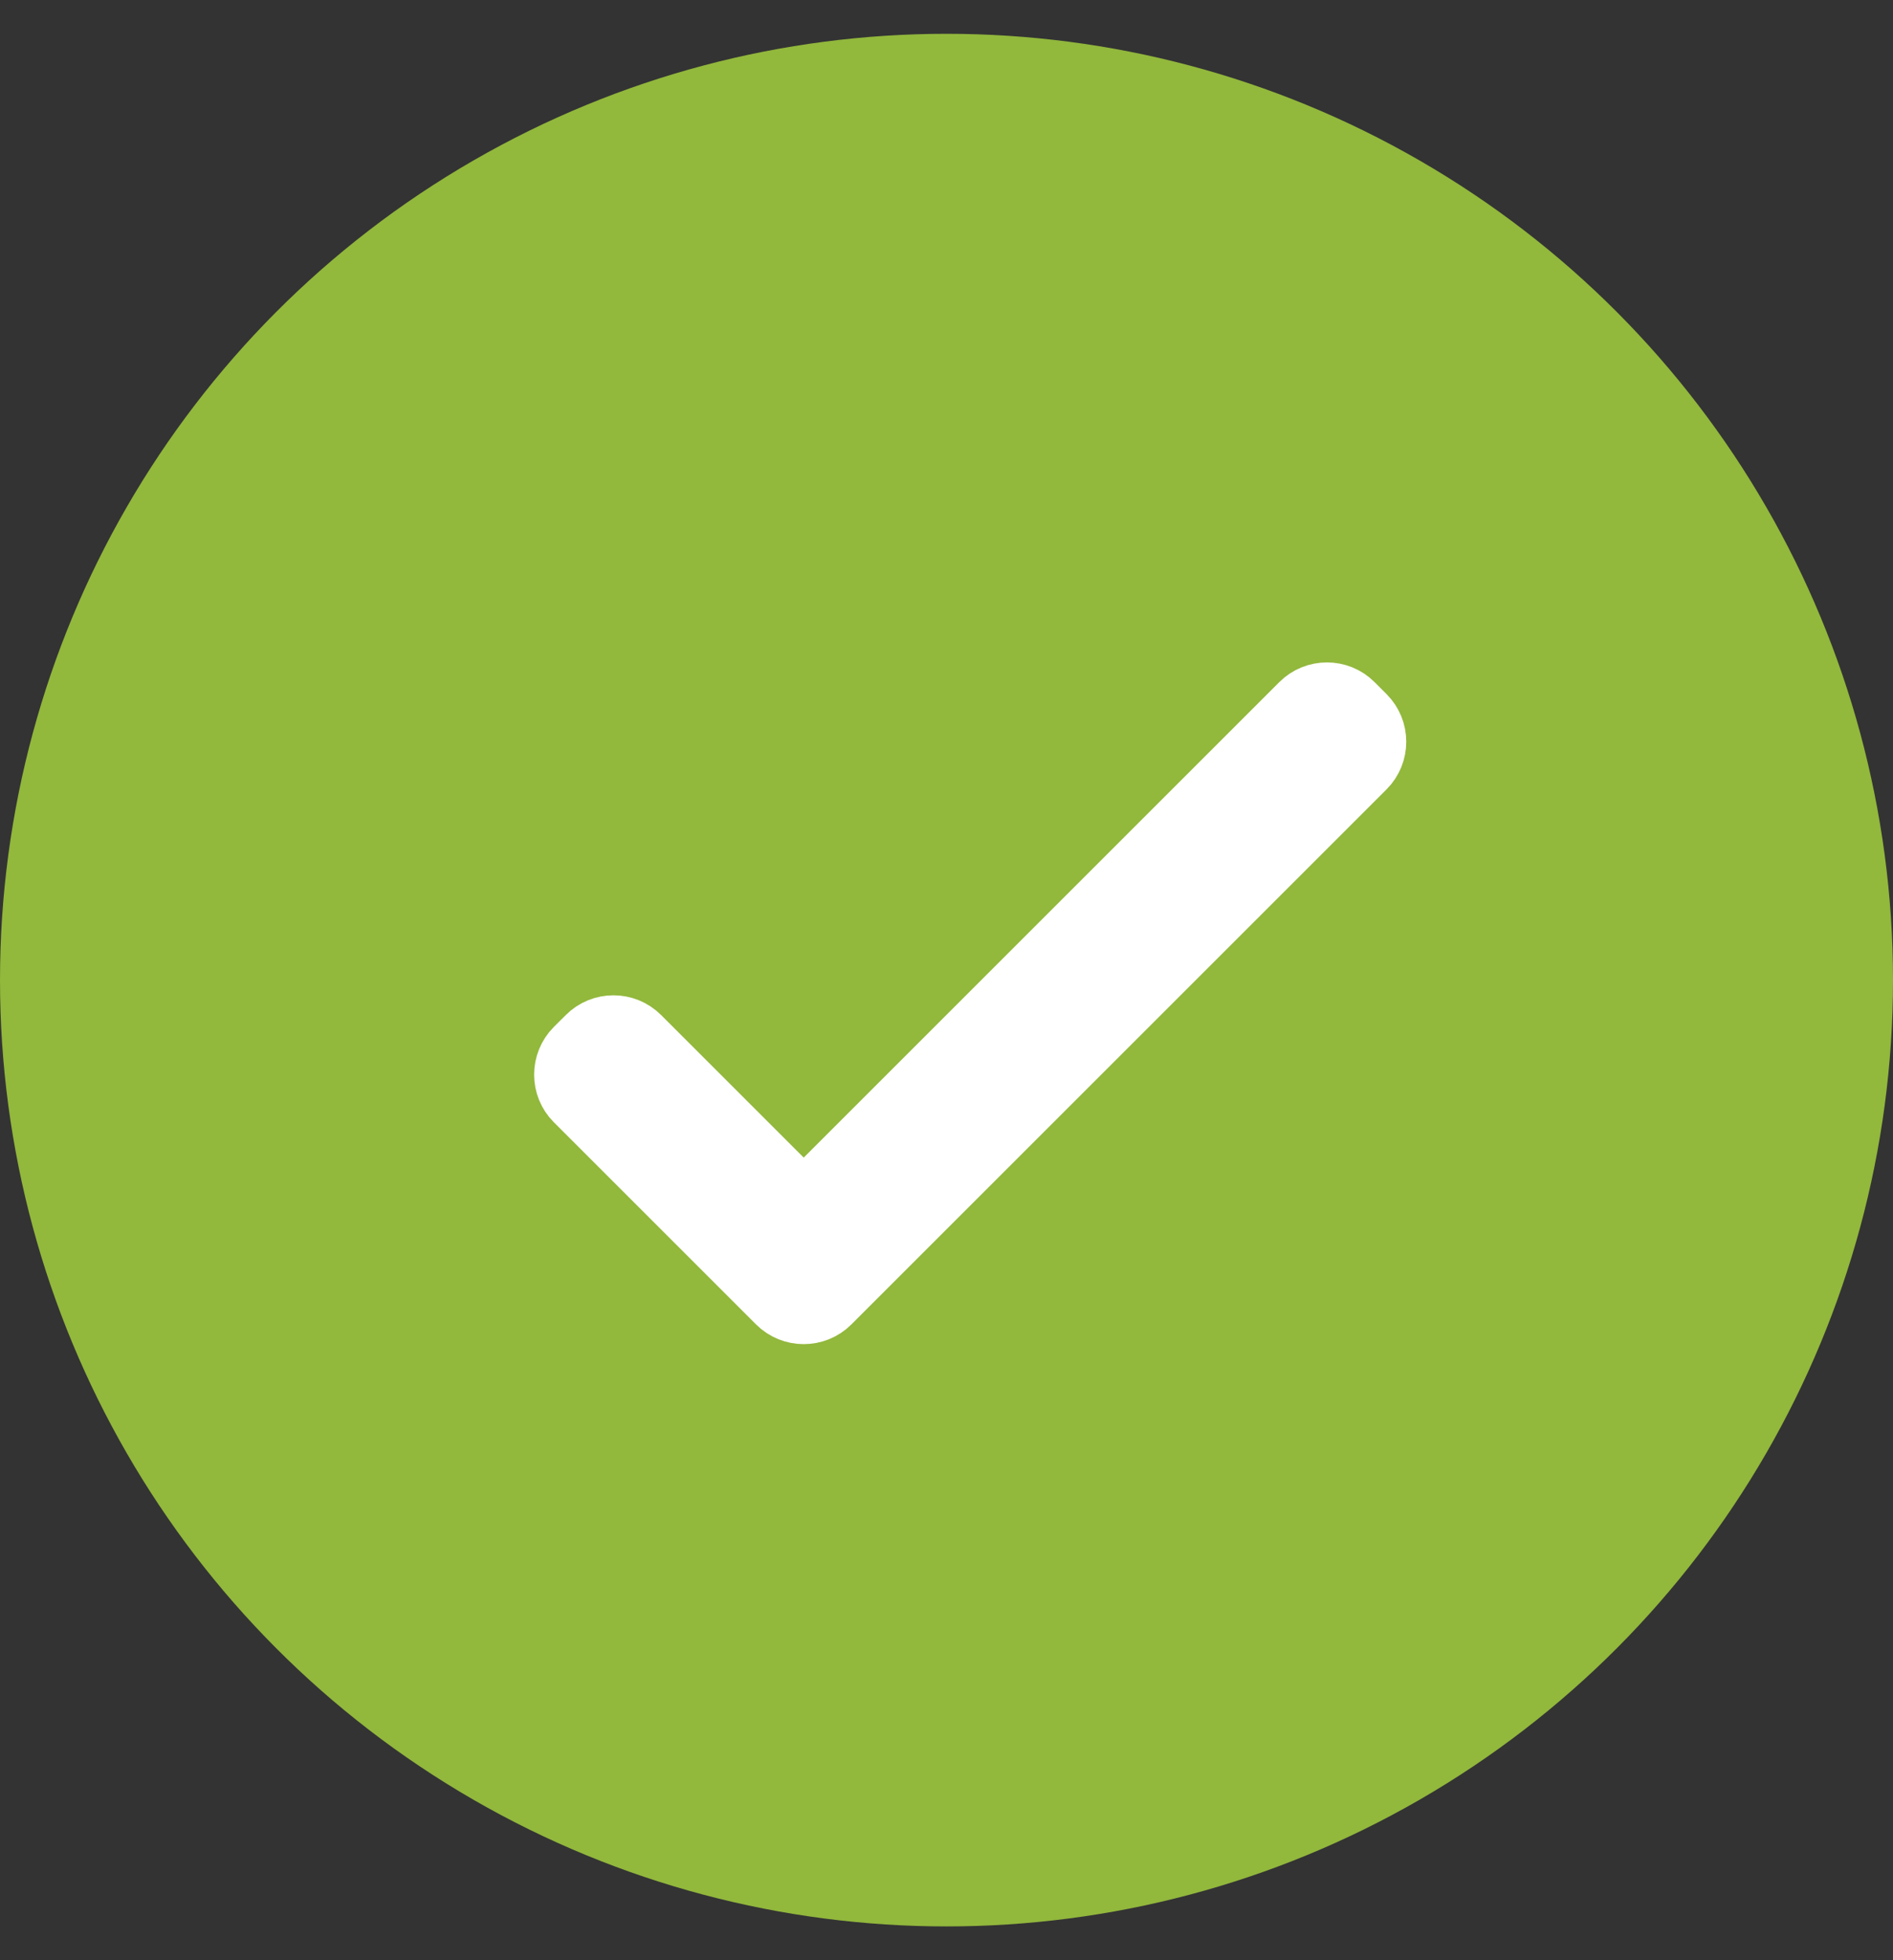
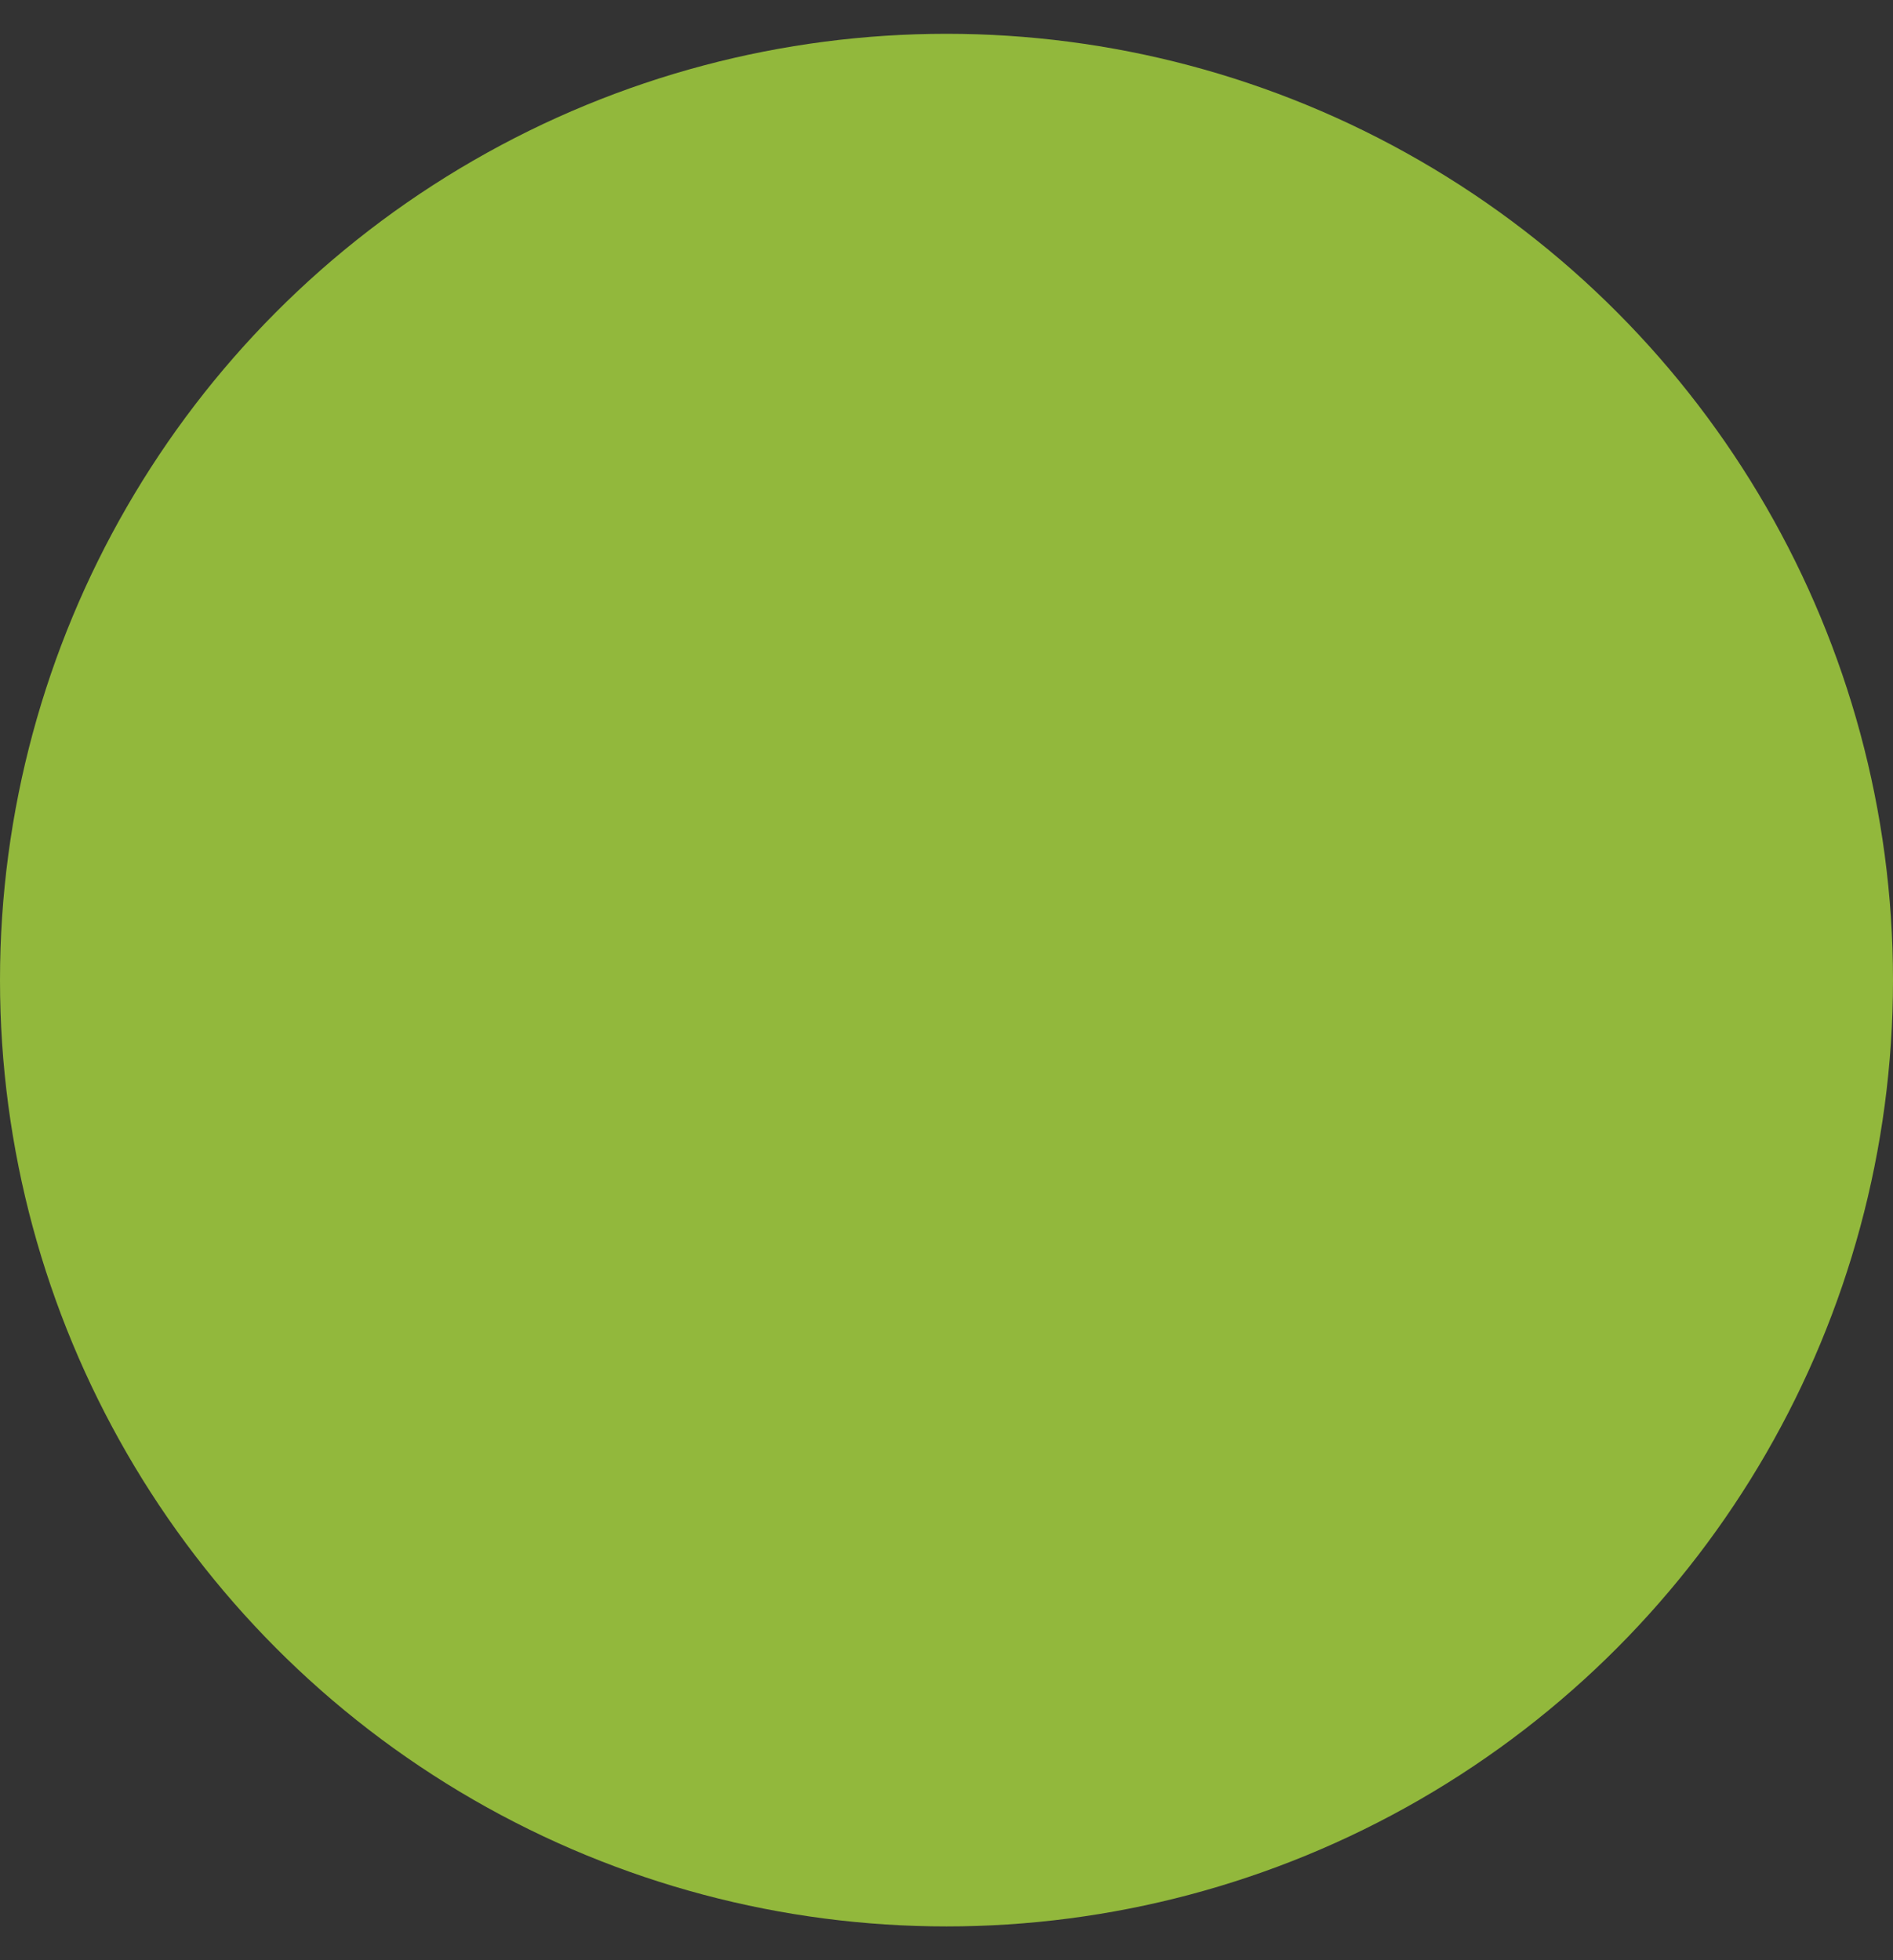
<svg xmlns="http://www.w3.org/2000/svg" width="28" height="29" viewBox="0 0 28 29" fill="none">
  <rect x="0" y="0" width="28" height="29" fill="#333333" stroke="none" />
  <g clip-path="url(#clip0_4848_5154)">
    <circle cx="14" cy="14.5" r="14" fill="#92B83C" />
-     <path fill-rule="evenodd" clip-rule="evenodd" d="M12.24 19.24C12.046 19.434 11.73 19.434 11.536 19.24L8.546 16.25C8.352 16.056 8.352 15.741 8.546 15.546L8.722 15.371C8.916 15.176 9.231 15.176 9.426 15.371L11.888 17.833L19.275 10.446C19.47 10.251 19.785 10.251 19.979 10.446L20.155 10.622C20.349 10.816 20.349 11.131 20.155 11.325L12.24 19.24Z" fill="white" stroke="white" />
  </g>
  <defs>
    <clipPath id="clip0_4848_5154">
      <rect width="28" height="28" fill="white" transform="translate(0 0.5)" />
    </clipPath>
  </defs>
</svg>